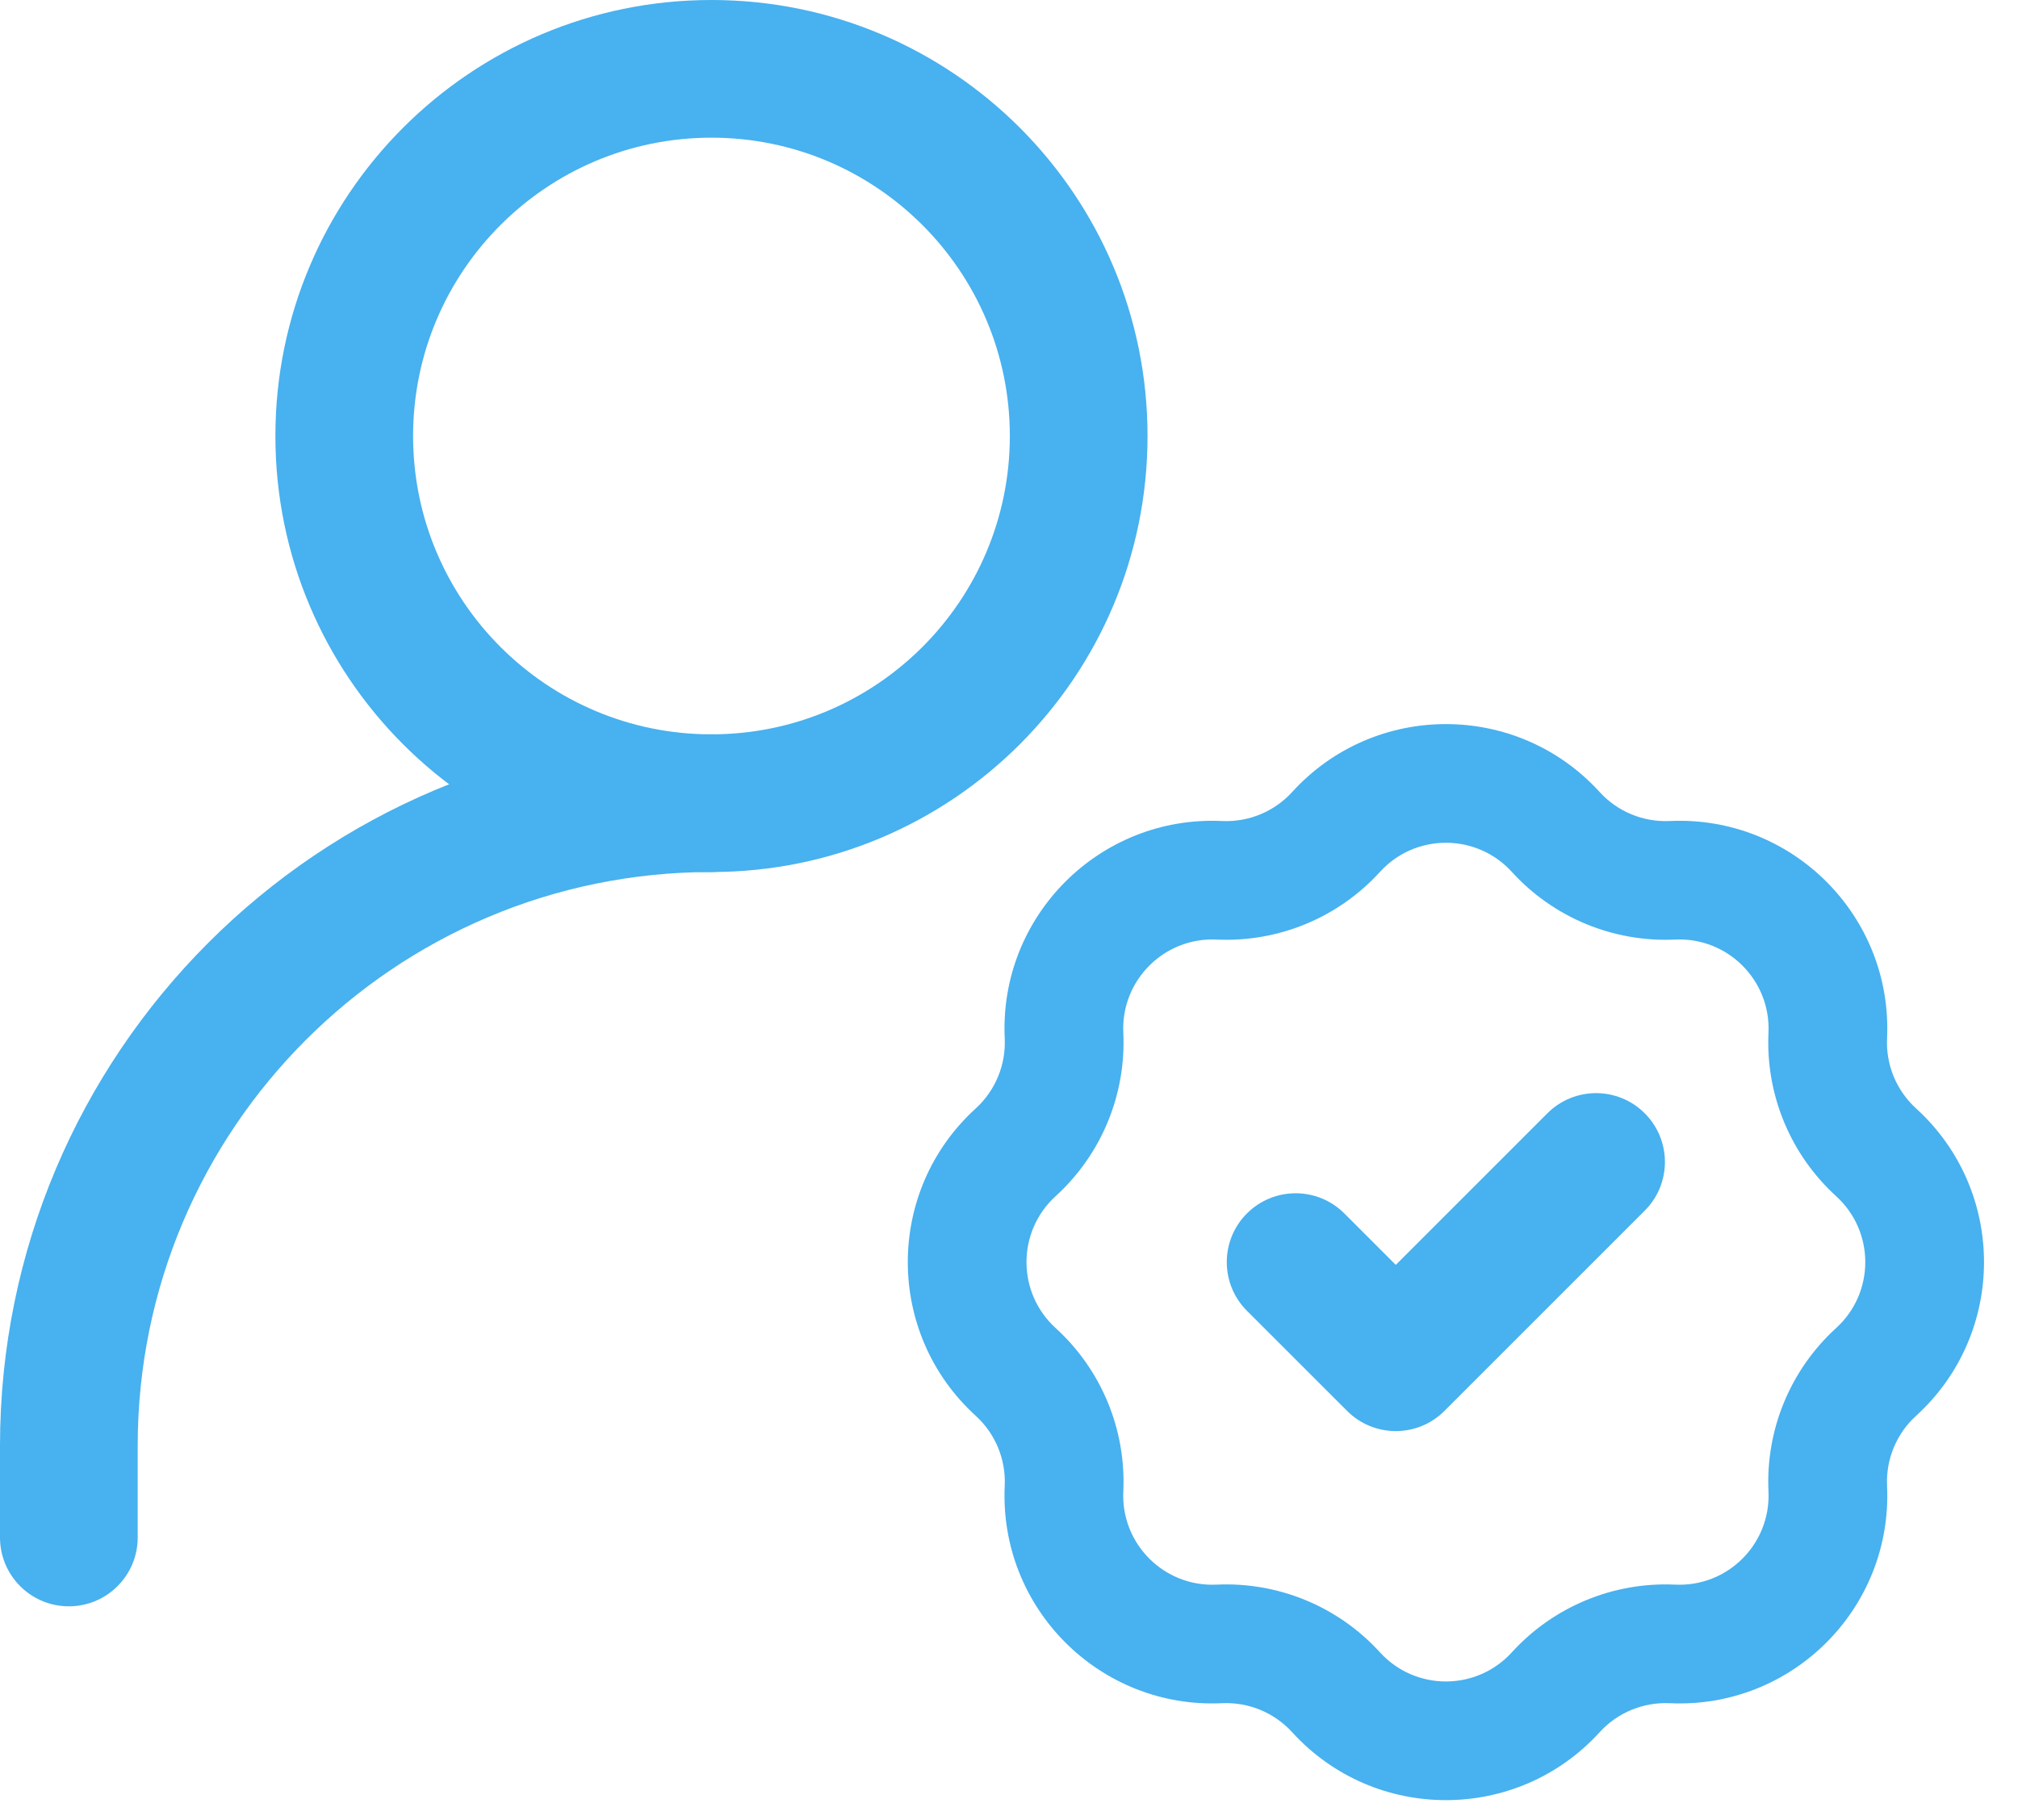
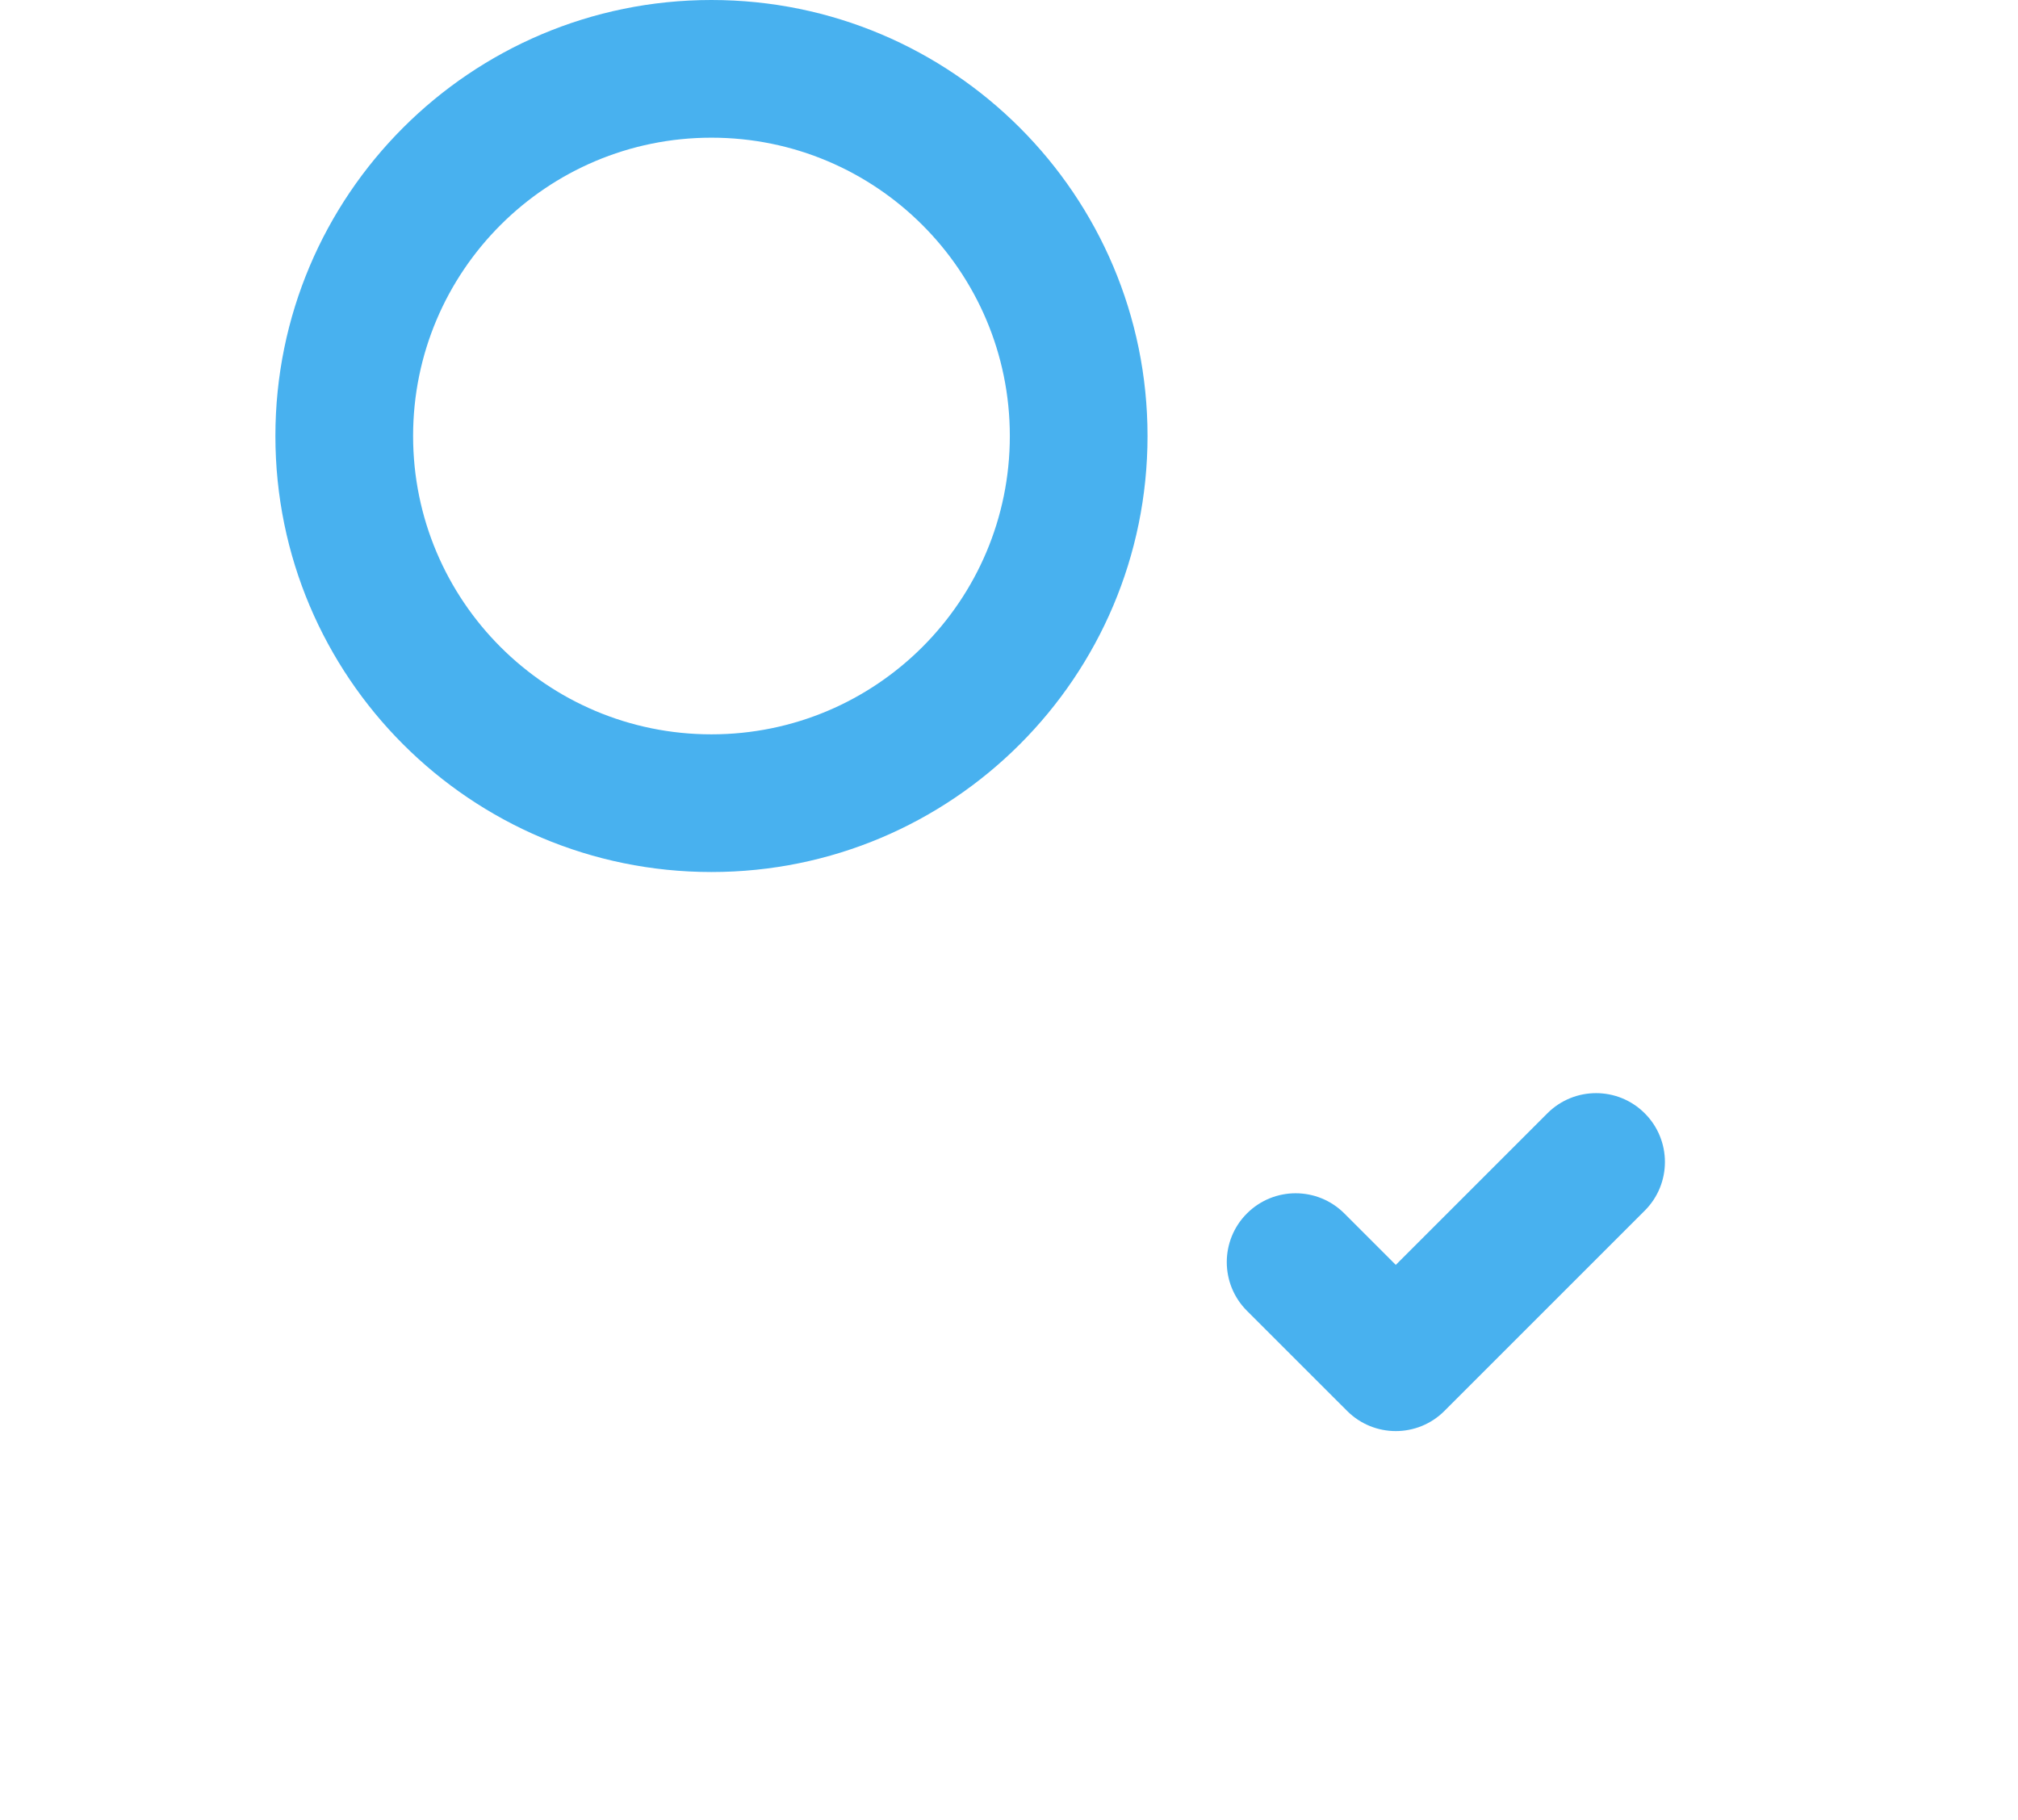
<svg xmlns="http://www.w3.org/2000/svg" width="51" height="46" viewBox="0 0 51 46" fill="none">
-   <path fill-rule="evenodd" clip-rule="evenodd" d="M17.98 22.041C9.972 22.041 3.48 28.533 3.48 36.541V38.861C3.48 39.822 2.701 40.601 1.74 40.601C0.779 40.601 0 39.822 0 38.861V36.541C0 26.611 8.05 18.561 17.98 18.561C18.942 18.561 19.721 19.34 19.721 20.301C19.721 21.262 18.942 22.041 17.98 22.041Z" fill="#48B1EF" />
-   <path fill-rule="evenodd" clip-rule="evenodd" d="M38.208 22.038C37.314 21.056 35.769 21.056 34.875 22.038C33.822 23.195 32.308 23.822 30.745 23.748L30.816 22.25L30.745 23.748C29.419 23.687 28.327 24.779 28.389 26.105L26.891 26.175L28.389 26.105C28.462 27.668 27.835 29.181 26.678 30.235C25.697 31.129 25.697 32.673 26.678 33.567L25.669 34.676L26.678 33.567C27.835 34.621 28.462 36.134 28.389 37.697L26.891 37.627L28.389 37.697C28.327 39.023 29.419 40.115 30.745 40.053C32.308 39.98 33.822 40.607 34.875 41.764C35.769 42.746 37.314 42.746 38.208 41.764C39.261 40.607 40.775 39.98 42.337 40.053C43.664 40.115 44.756 39.023 44.694 37.697C44.621 36.134 45.248 34.621 46.404 33.567C47.386 32.673 47.386 31.129 46.404 30.235C45.248 29.181 44.621 27.668 44.694 26.105C44.756 24.779 43.664 23.687 42.337 23.748L42.267 22.25L42.337 23.748C40.775 23.822 39.261 23.195 38.208 22.038ZM32.657 20.018C34.741 17.73 38.342 17.73 40.426 20.018L40.426 20.018C40.878 20.514 41.527 20.783 42.197 20.752L42.197 20.752C45.289 20.607 47.835 23.153 47.691 26.245L47.691 26.245C47.659 26.915 47.928 27.565 48.425 28.017L48.425 28.017C50.713 30.101 50.713 33.701 48.425 35.785L48.425 35.785C47.928 36.237 47.659 36.887 47.691 37.557L47.691 37.557C47.835 40.648 45.289 43.195 42.197 43.05L42.197 43.05C41.527 43.019 40.878 43.288 40.426 43.784L40.426 43.784C38.342 46.072 34.741 46.072 32.657 43.784L32.657 43.784C32.205 43.288 31.556 43.019 30.886 43.05L30.886 43.05C27.794 43.195 25.248 40.648 25.392 37.557L25.392 37.557C25.424 36.887 25.155 36.237 24.659 35.785L24.659 35.785C22.37 33.701 22.37 30.101 24.659 28.017L24.659 28.017C25.155 27.565 25.424 26.915 25.392 26.245L25.392 26.245C25.248 23.153 27.794 20.607 30.886 20.752L30.886 20.752C31.556 20.783 32.205 20.514 32.657 20.018L32.657 20.018Z" fill="#48B1EF" />
  <path fill-rule="evenodd" clip-rule="evenodd" d="M41.567 28.14C42.247 28.819 42.247 29.921 41.567 30.6L36.505 35.662C35.826 36.342 34.724 36.342 34.045 35.662L31.513 33.131C30.834 32.452 30.834 31.35 31.513 30.671C32.193 29.991 33.294 29.991 33.974 30.67L35.275 31.971L39.106 28.14C39.786 27.46 40.888 27.46 41.567 28.14Z" fill="#48B1EF" />
  <path fill-rule="evenodd" clip-rule="evenodd" d="M6.96 11.02C6.96 4.934 11.894 0 17.98 0C24.067 0 29.001 4.934 29.001 11.02C29.001 17.107 24.067 22.041 17.98 22.041C11.894 22.041 6.96 17.107 6.96 11.02ZM17.98 3.48C13.816 3.48 10.44 6.856 10.44 11.02C10.44 15.185 13.816 18.561 17.98 18.561C22.145 18.561 25.521 15.185 25.521 11.02C25.521 6.856 22.145 3.48 17.98 3.48Z" fill="#48B1EF" />
</svg>